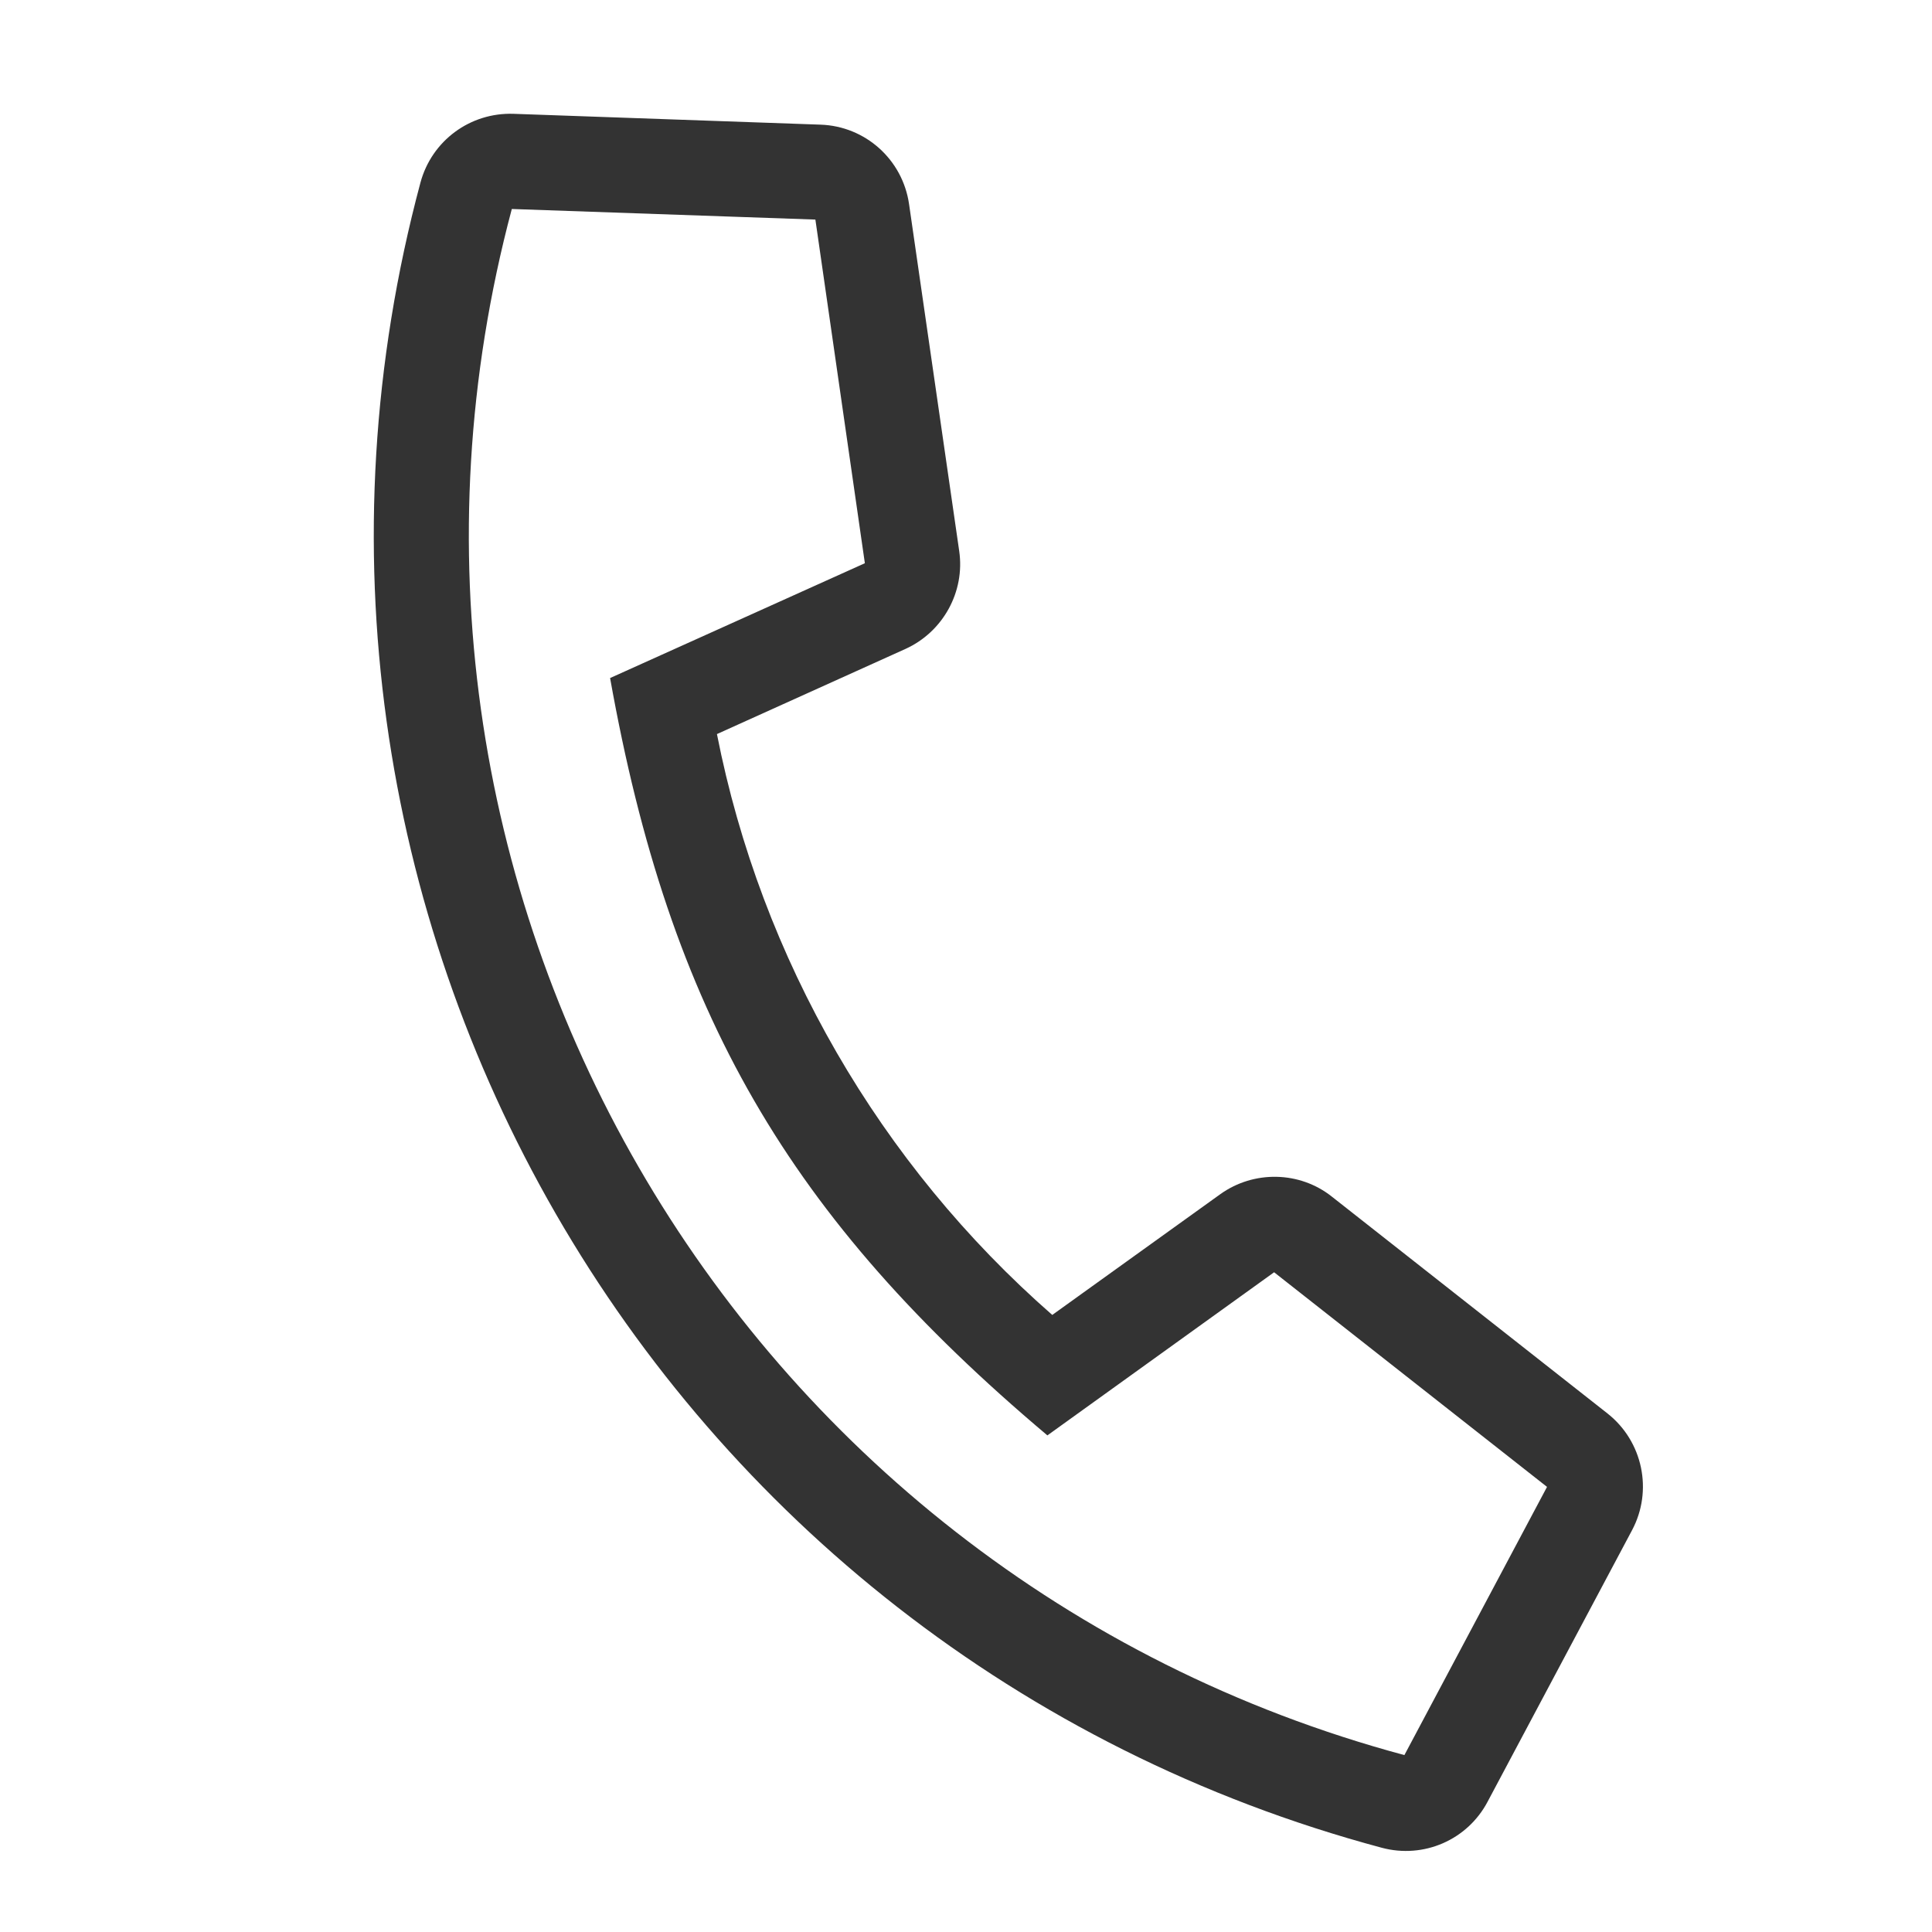
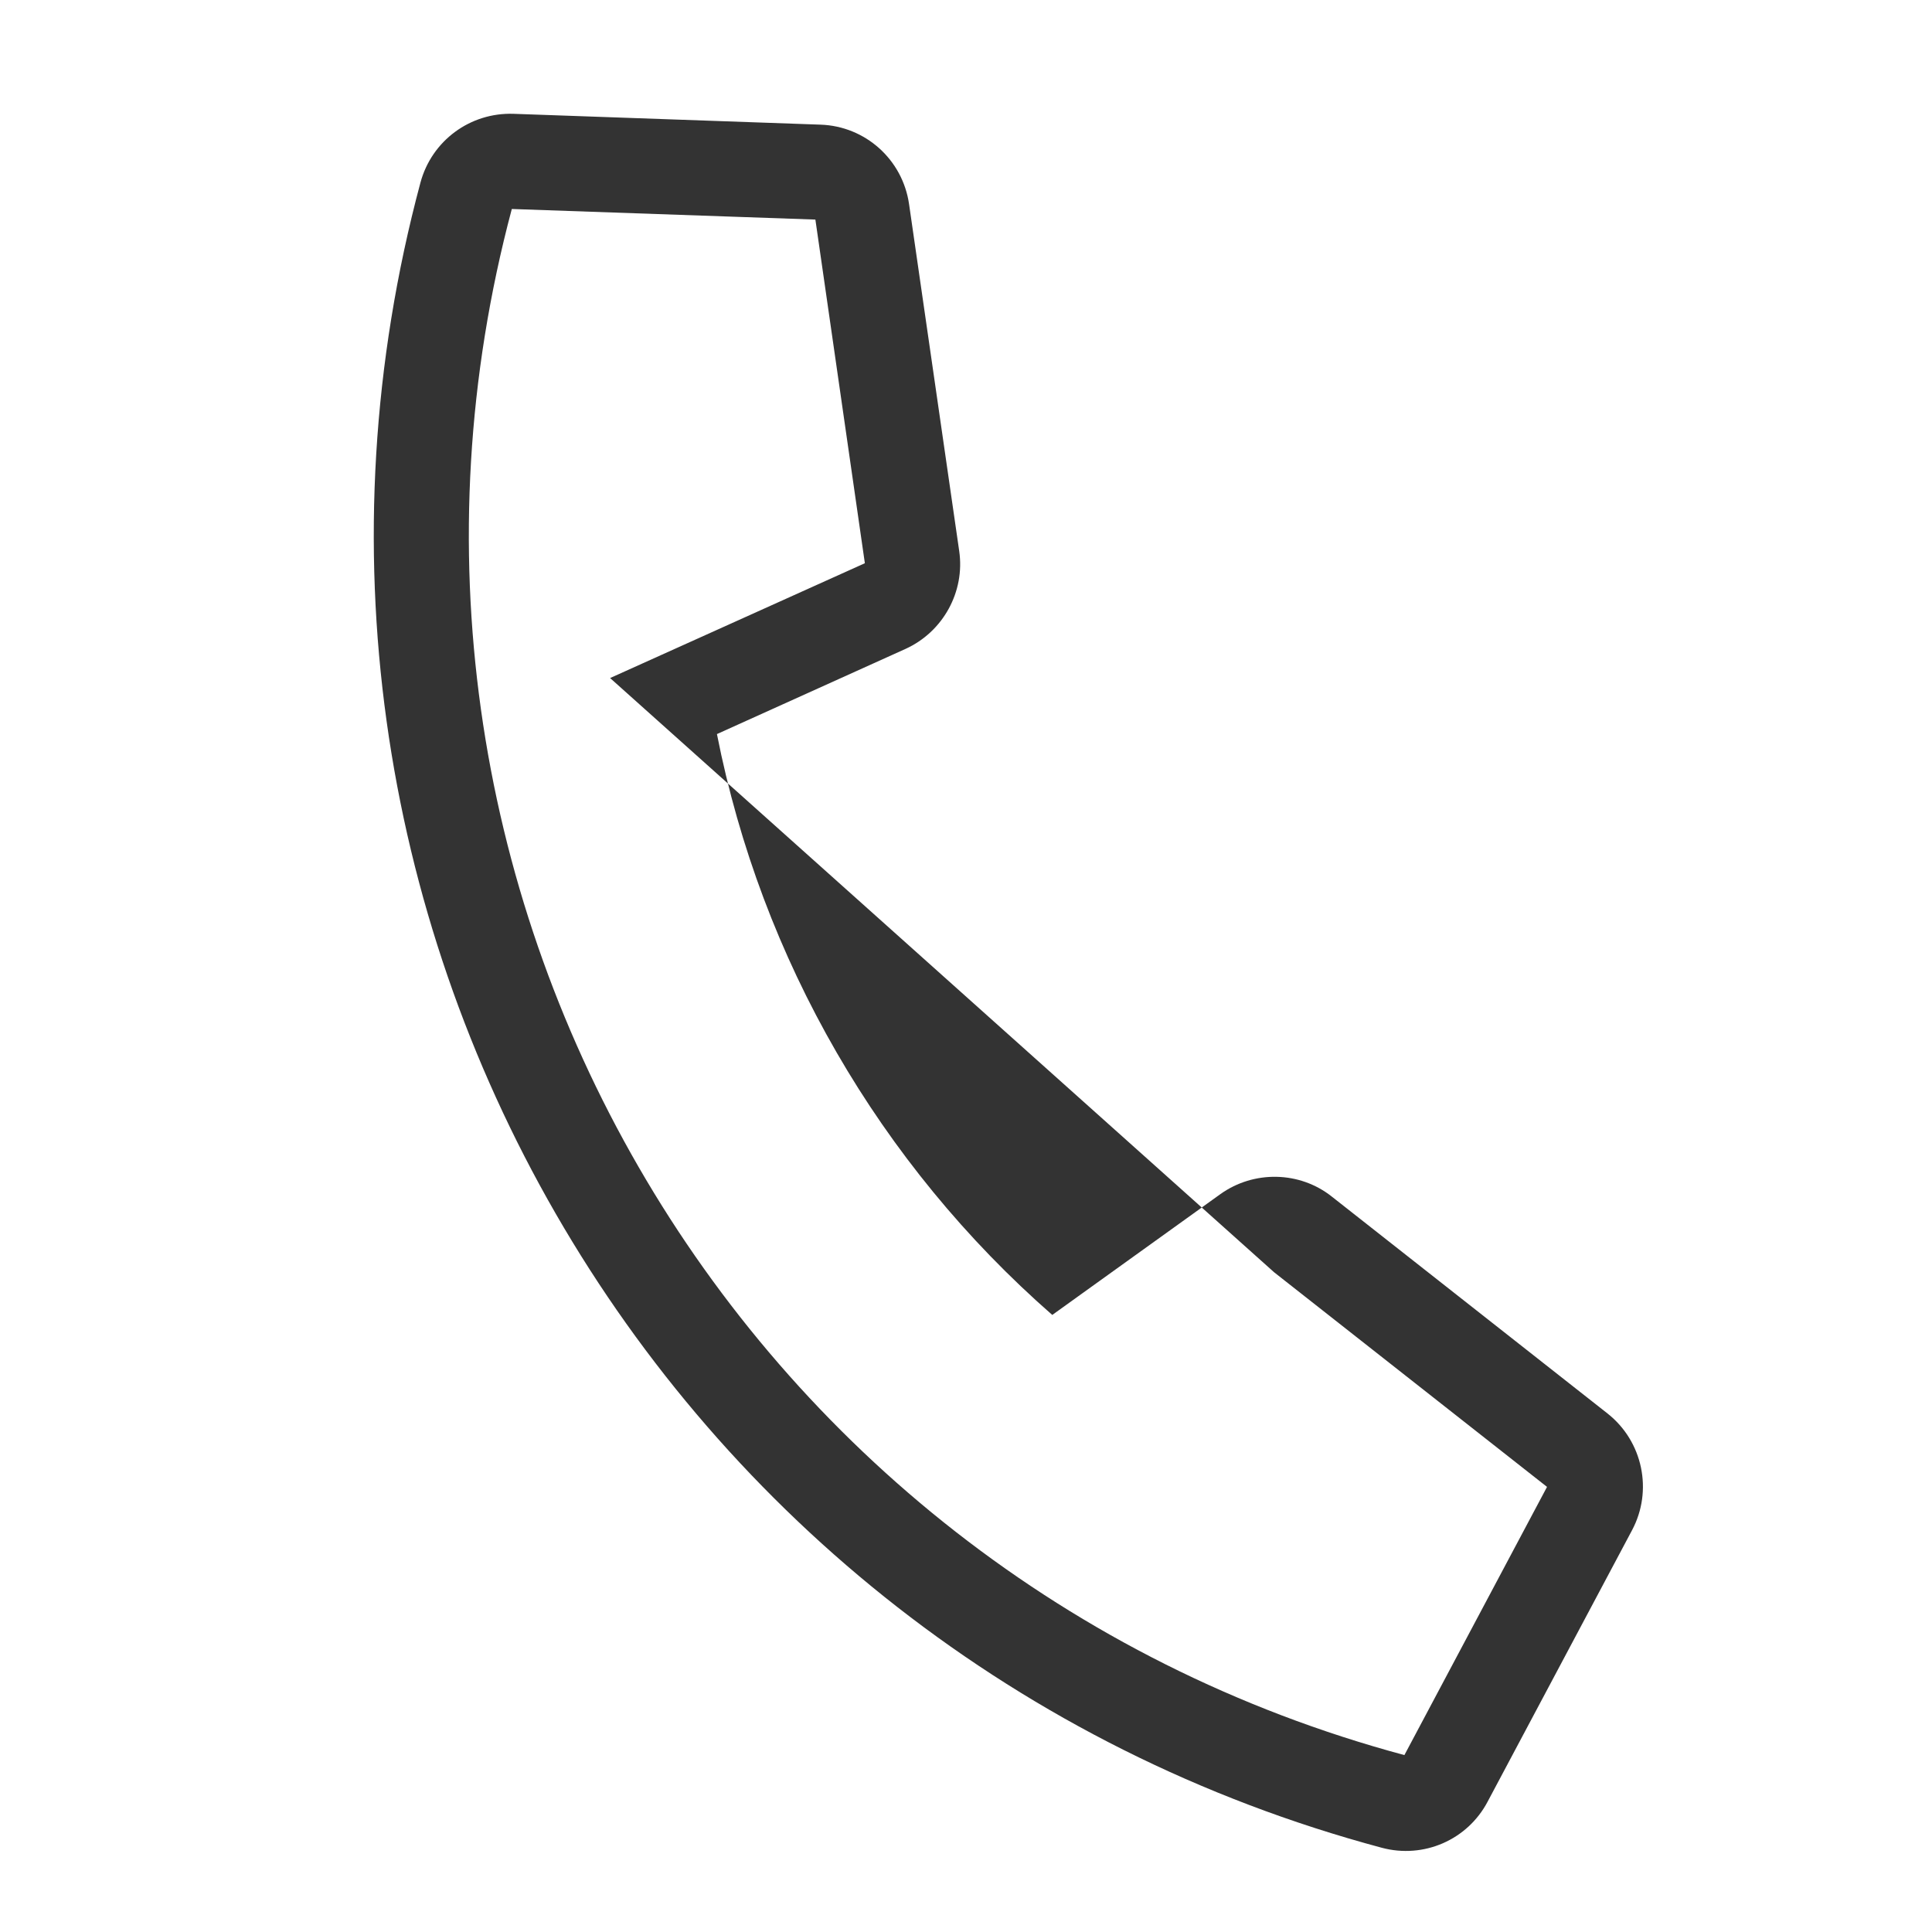
<svg xmlns="http://www.w3.org/2000/svg" width="23" height="23" viewBox="0 0 23 23" fill="none">
-   <path d="M17.71 21.448L19.429 18.217C19.68 17.746 19.558 17.16 19.138 16.828L15.856 14.246C15.473 13.941 14.926 13.931 14.528 14.216L12.527 15.654C10.474 13.858 9.062 11.418 8.535 8.739L10.78 7.725C11.227 7.522 11.49 7.044 11.419 6.559L10.822 2.429C10.745 1.899 10.302 1.502 9.768 1.484L6.115 1.355C5.596 1.337 5.139 1.676 5.005 2.175C2.696 10.793 7.794 19.678 16.449 21.997C16.948 22.131 17.47 21.904 17.71 21.448ZM6.093 2.488L9.707 2.614L10.296 6.705L7.263 8.072C7.975 12.057 9.385 14.489 12.469 17.088L15.168 15.146L18.417 17.701L16.719 20.894C8.708 18.74 3.956 10.504 6.093 2.488Z" fill="#333333" />
+   <path d="M17.71 21.448L19.429 18.217C19.68 17.746 19.558 17.16 19.138 16.828L15.856 14.246C15.473 13.941 14.926 13.931 14.528 14.216L12.527 15.654C10.474 13.858 9.062 11.418 8.535 8.739L10.78 7.725C11.227 7.522 11.49 7.044 11.419 6.559L10.822 2.429C10.745 1.899 10.302 1.502 9.768 1.484L6.115 1.355C5.596 1.337 5.139 1.676 5.005 2.175C2.696 10.793 7.794 19.678 16.449 21.997C16.948 22.131 17.47 21.904 17.71 21.448ZM6.093 2.488L9.707 2.614L10.296 6.705L7.263 8.072L15.168 15.146L18.417 17.701L16.719 20.894C8.708 18.74 3.956 10.504 6.093 2.488Z" fill="#333333" />
</svg>